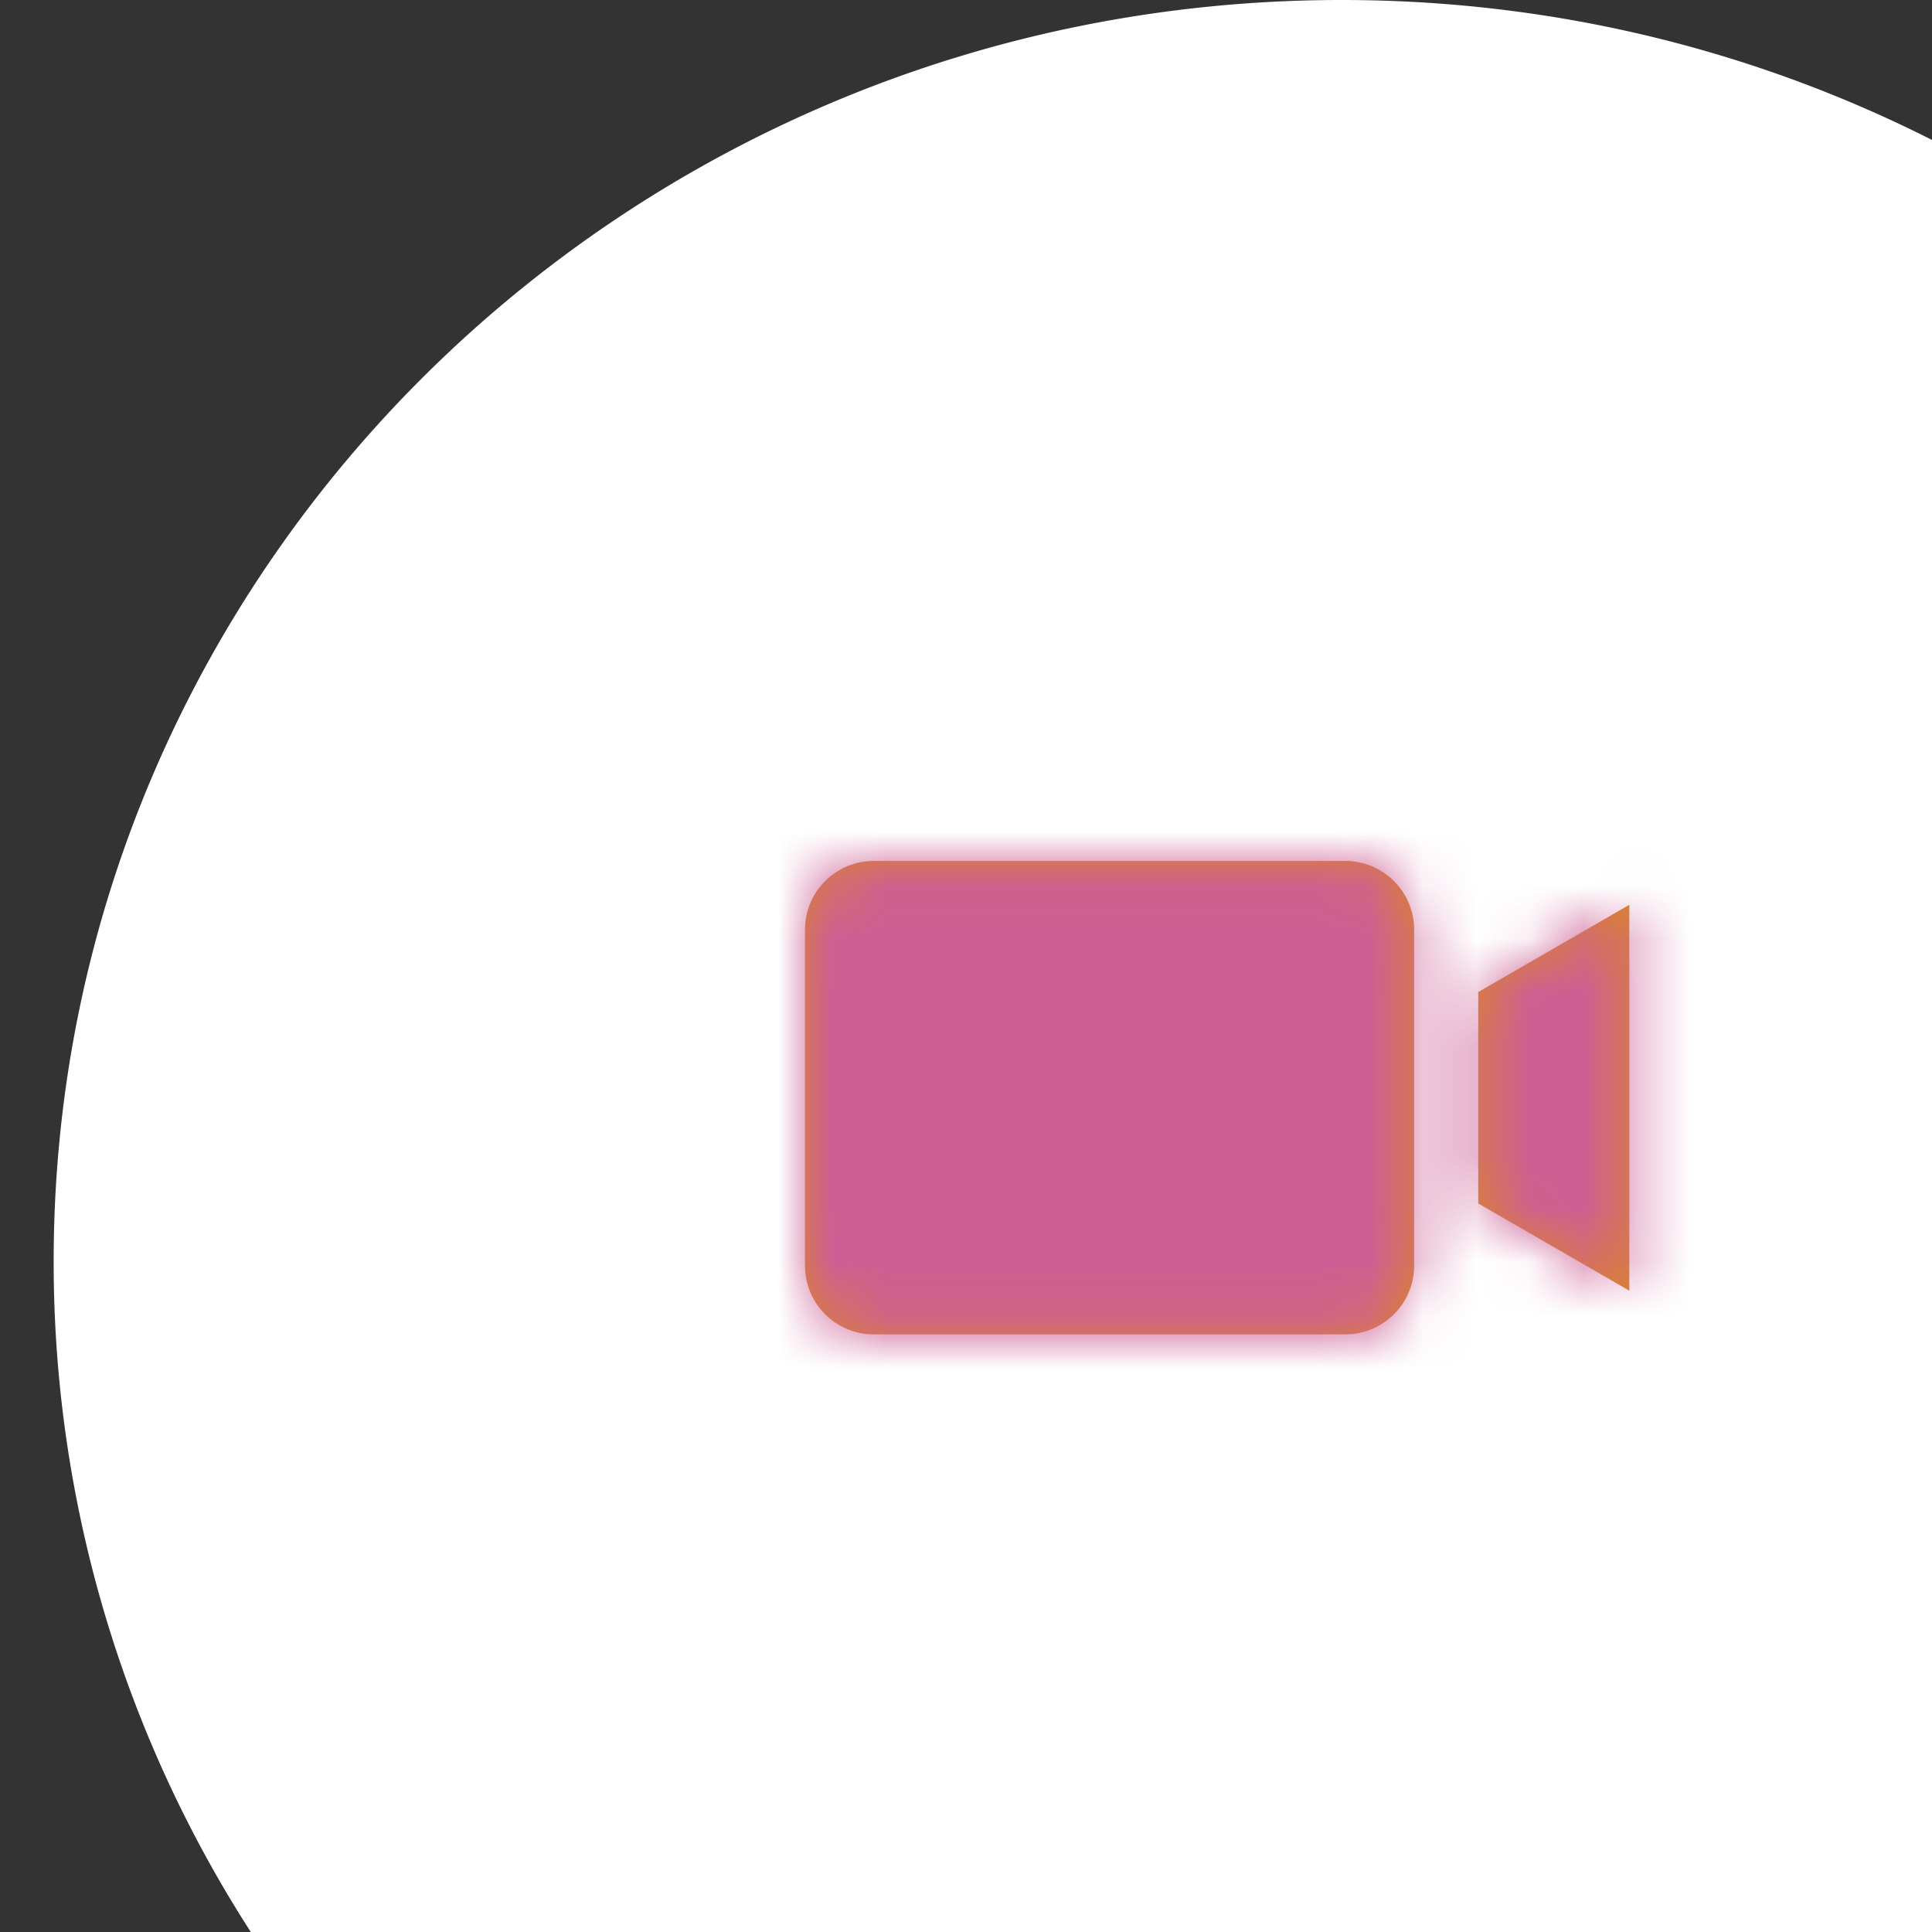
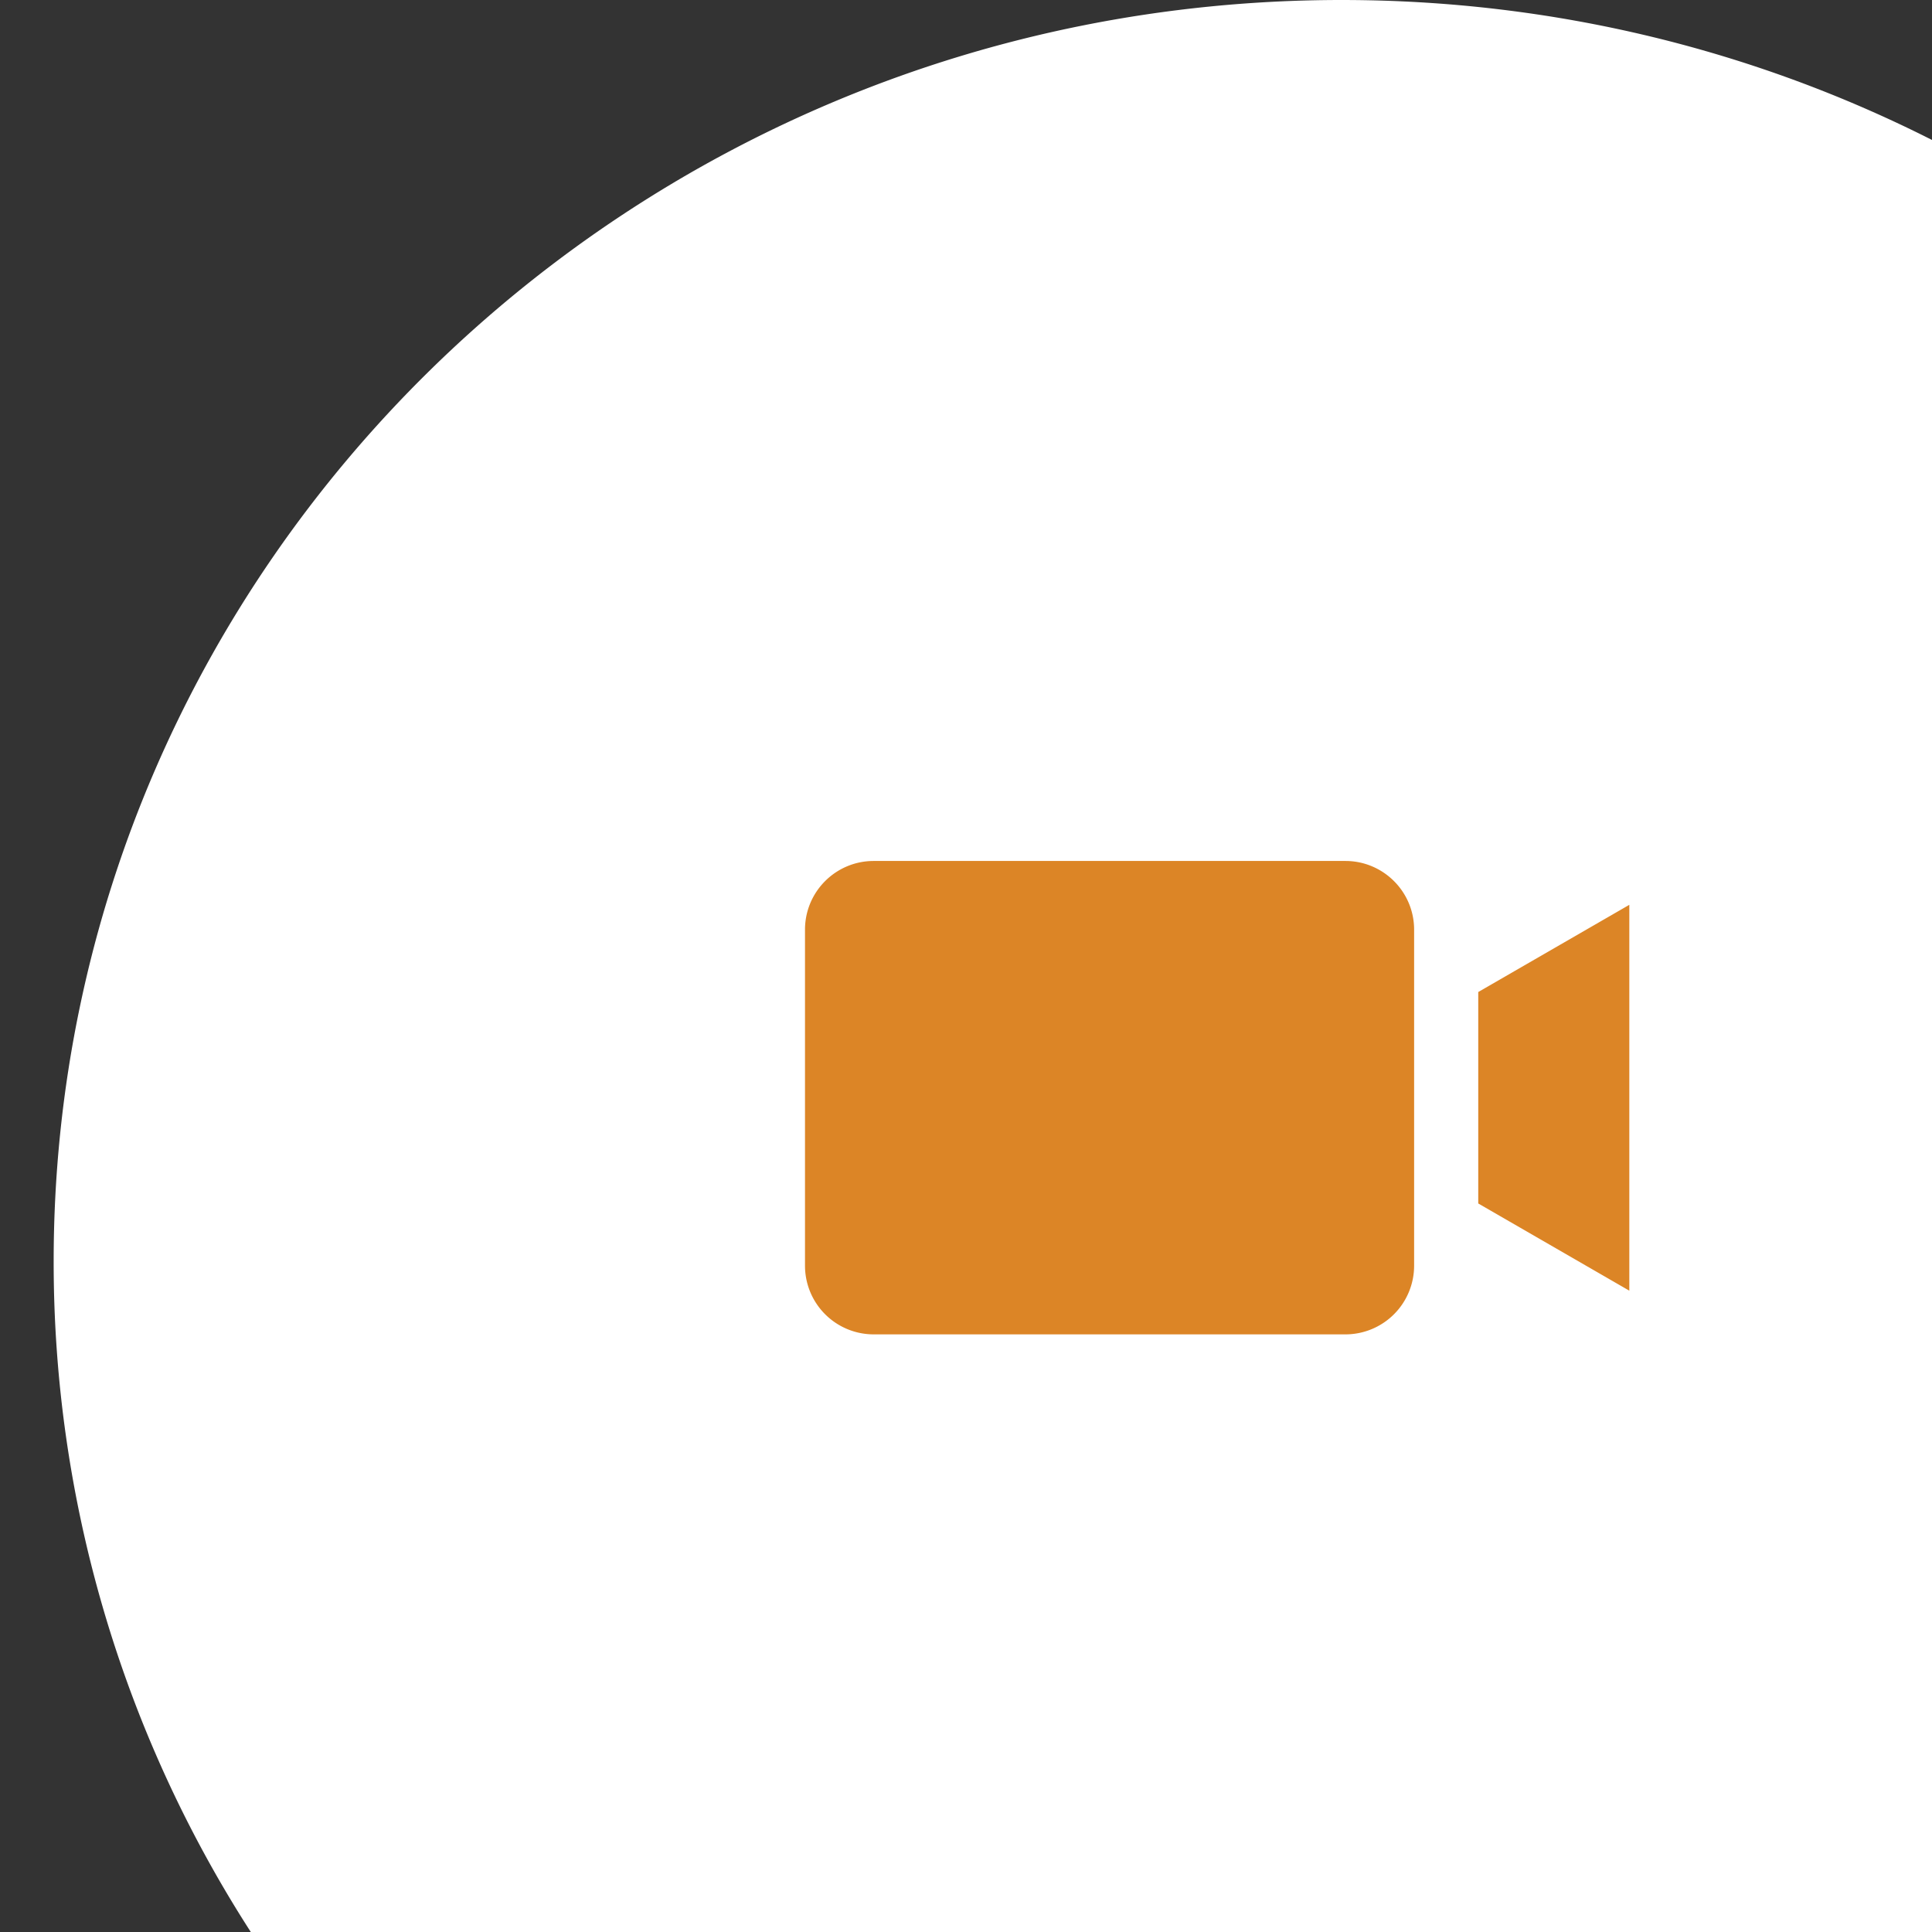
<svg xmlns="http://www.w3.org/2000/svg" xmlns:xlink="http://www.w3.org/1999/xlink" width="36" height="36" viewBox="0 0 36 36">
  <rect x="0" y="0" width="36" height="36" fill="#333333" stroke="none" />
  <defs>
    <path id="prefix__a" d="M10.07.043c.706 0 1.28.573 1.28 1.28v6.261a1.28 1.28 0 01-1.28 1.28H1.28A1.28 1.28 0 010 7.584V1.323C0 .616.573.043 1.28.043h8.79zm5.29.817v7.19l-2.815-1.625v-3.94L15.36.86z" />
  </defs>
  <g fill="none" fill-rule="evenodd">
    <path fill="#FFF" d="M25 0c3.965 0 7.705.941 11 2.608V36l-31.326.001A23.033 23.033 0 011 23.5C1 10.521 11.745 0 25 0z" />
    <g transform="translate(15 16)">
      <mask id="prefix__b" fill="#fff">
        <use xlink:href="#prefix__a" />
      </mask>
      <use fill="#DC8526" fill-rule="nonzero" xlink:href="#prefix__a" />
      <g fill="#CC5F94" mask="url(#prefix__b)">
-         <path d="M-15-16h36v36h-36z" />
-       </g>
+         </g>
    </g>
  </g>
</svg>